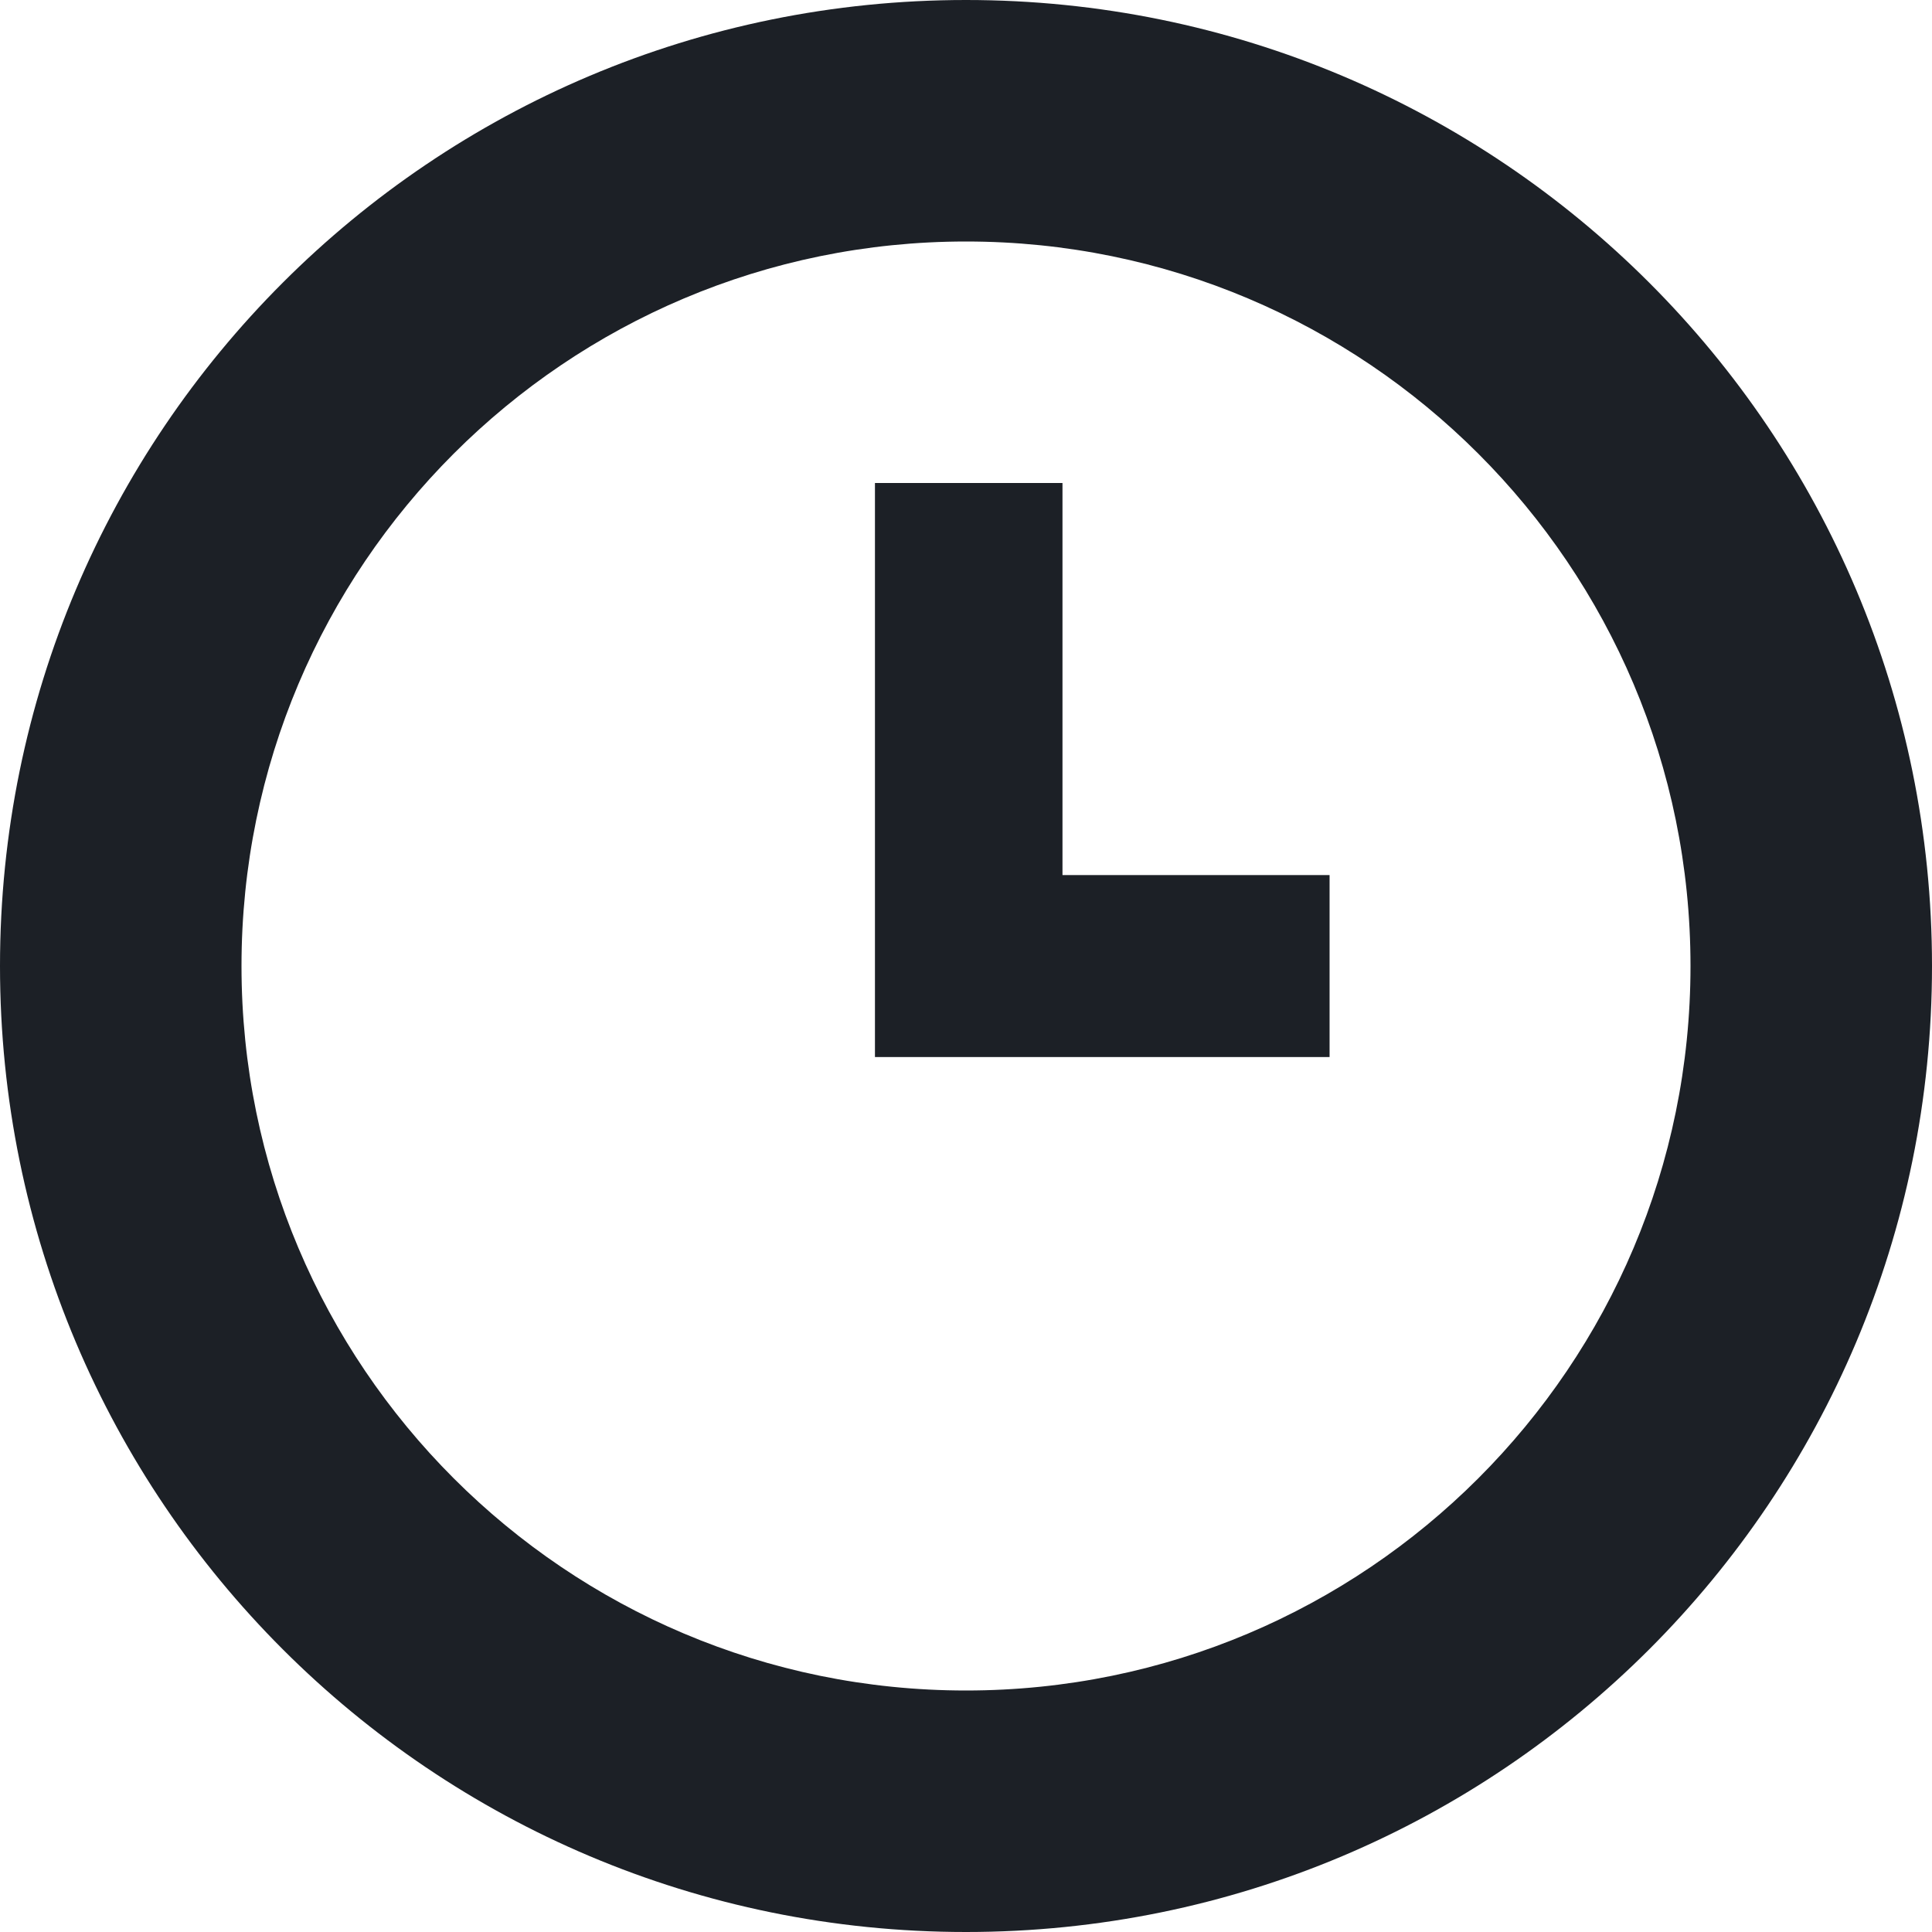
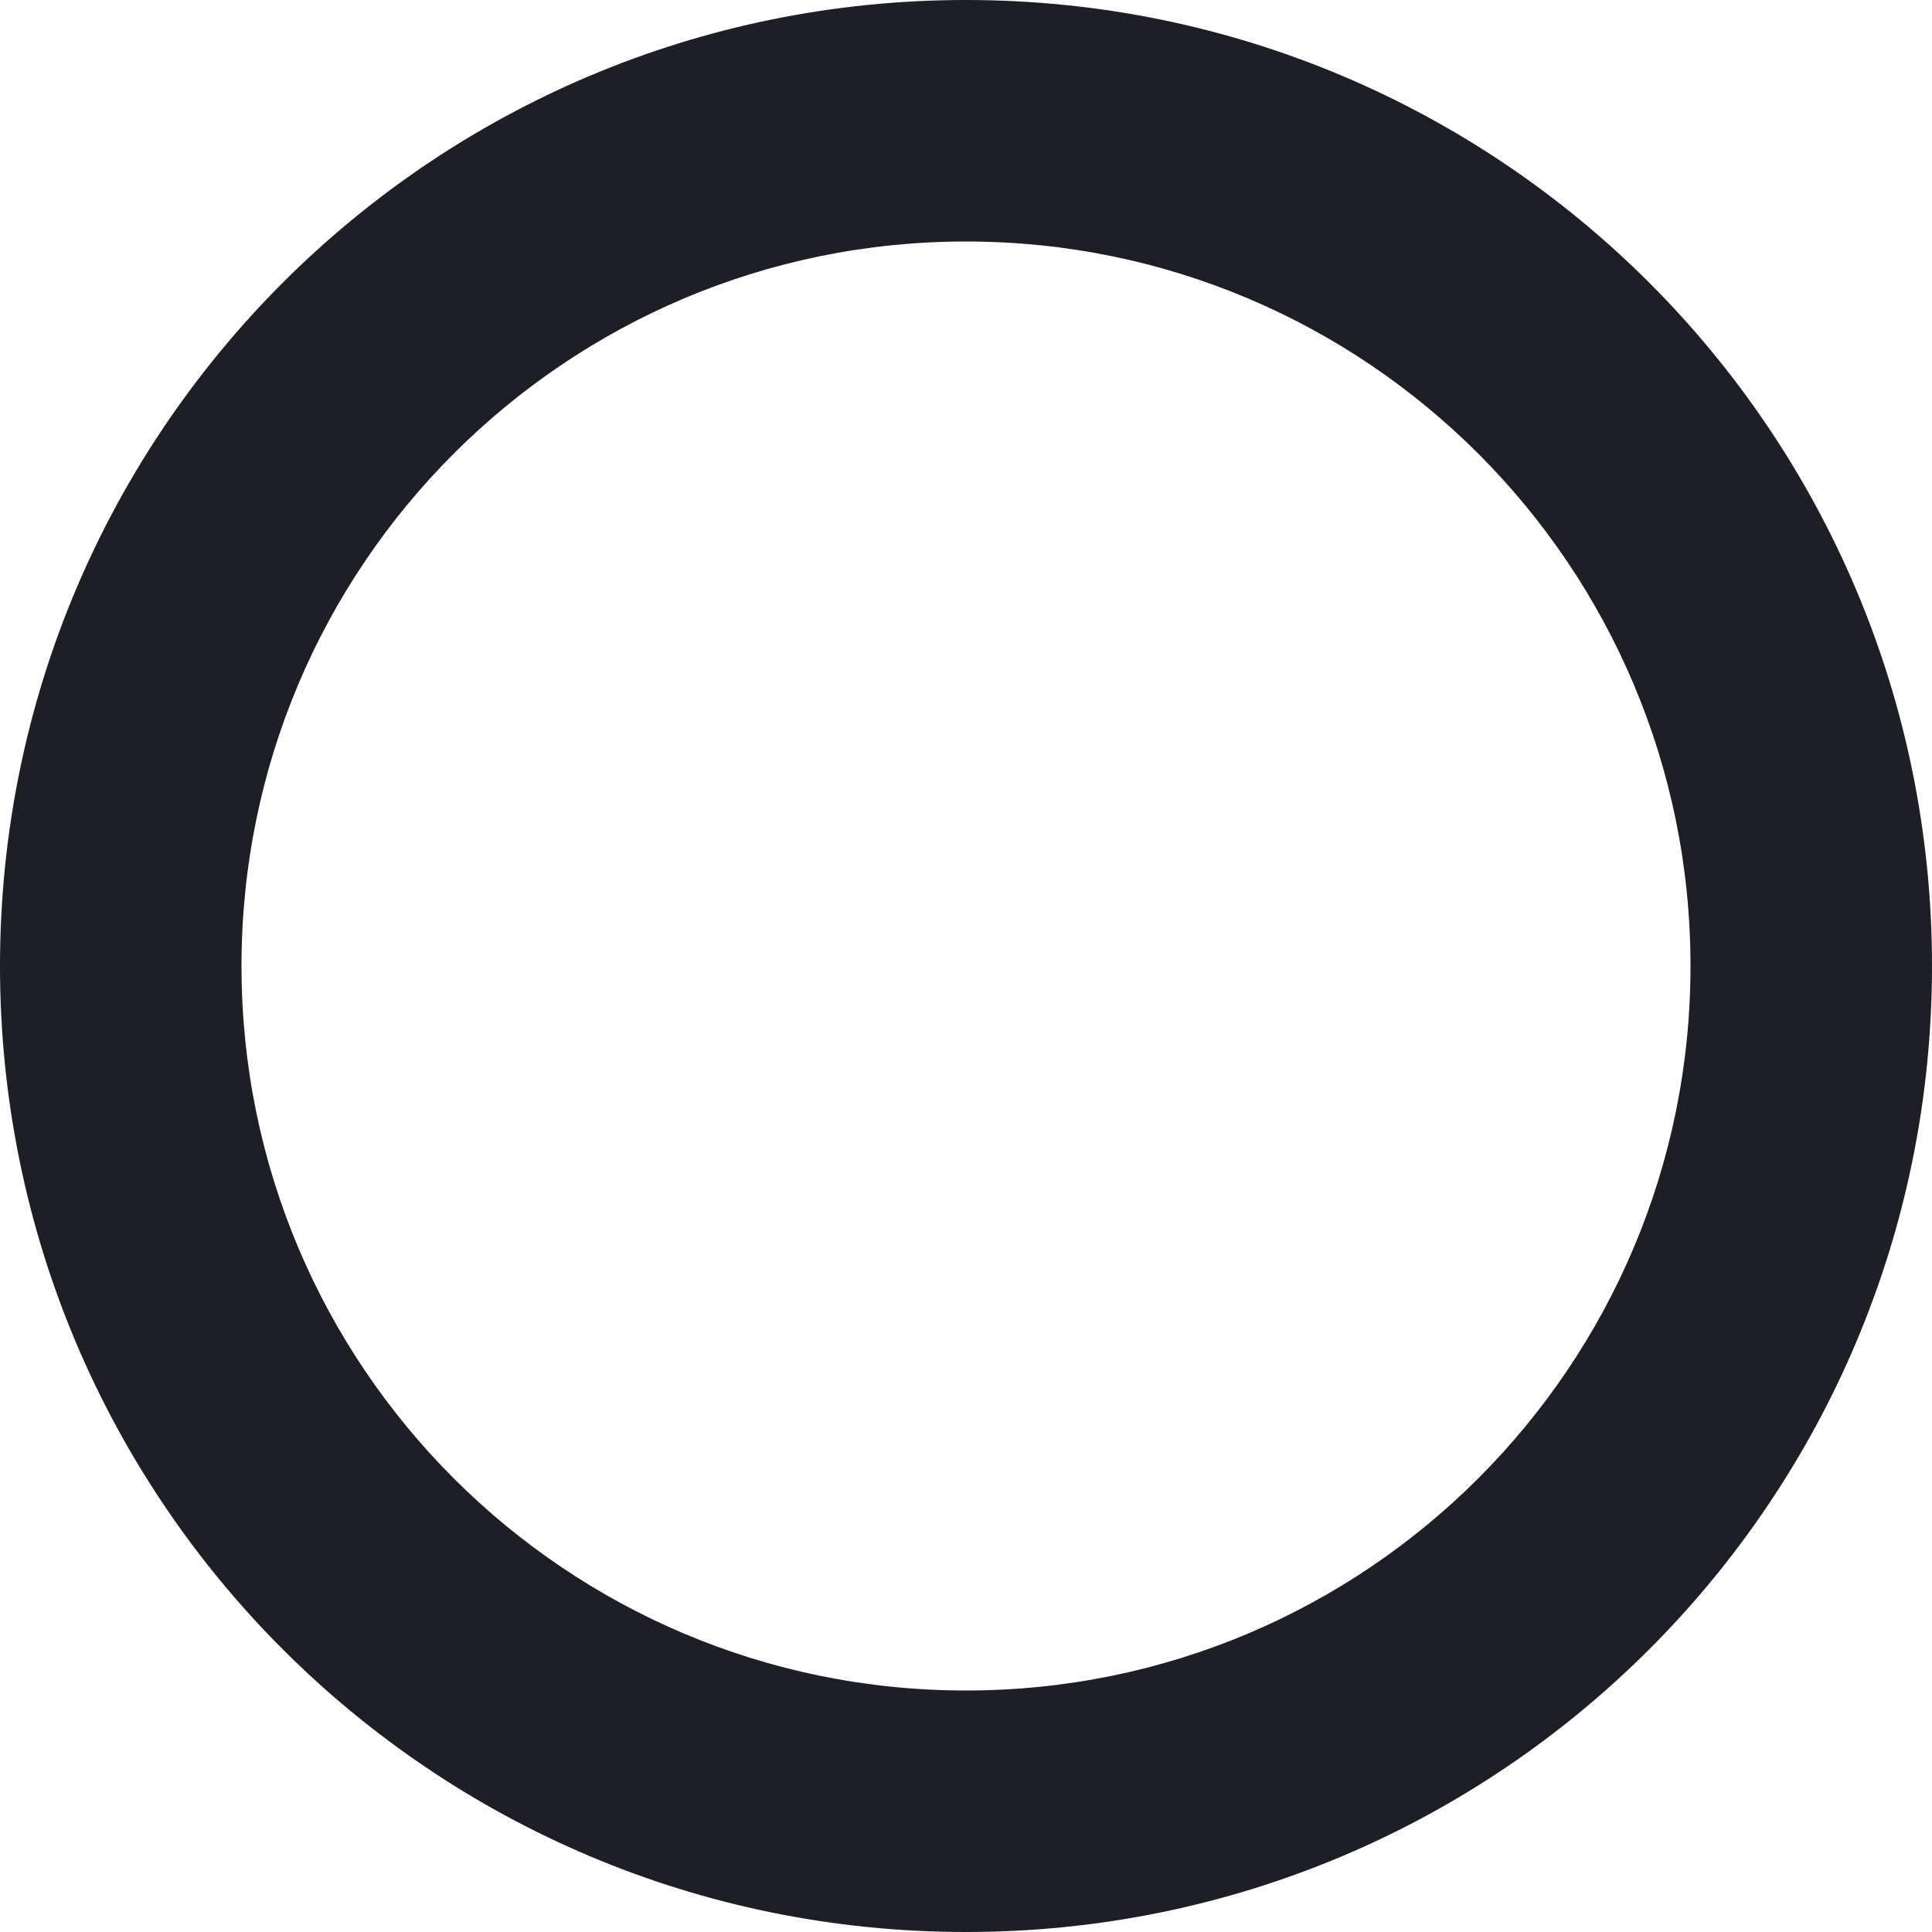
<svg xmlns="http://www.w3.org/2000/svg" width="16" height="16" viewBox="0 0 16 16" fill="none">
  <path fill-rule="evenodd" clip-rule="evenodd" d="M8 0C3.577 0 0 3.577 0 8C0 12.423 3.577 16 8 16C12.423 16 16 12.423 16 8C16 3.577 12.423 0 8 0ZM8 14C11.314 14 14 11.314 14 8C14 4.686 11.314 2 8 2C4.686 2 2 4.686 2 8C2 11.314 4.686 14 8 14Z" fill="#1C2026" />
-   <path d="M8.799 4H7.246V8.754H11.011V7.247H8.799V4Z" fill="#1C2026" />
</svg>